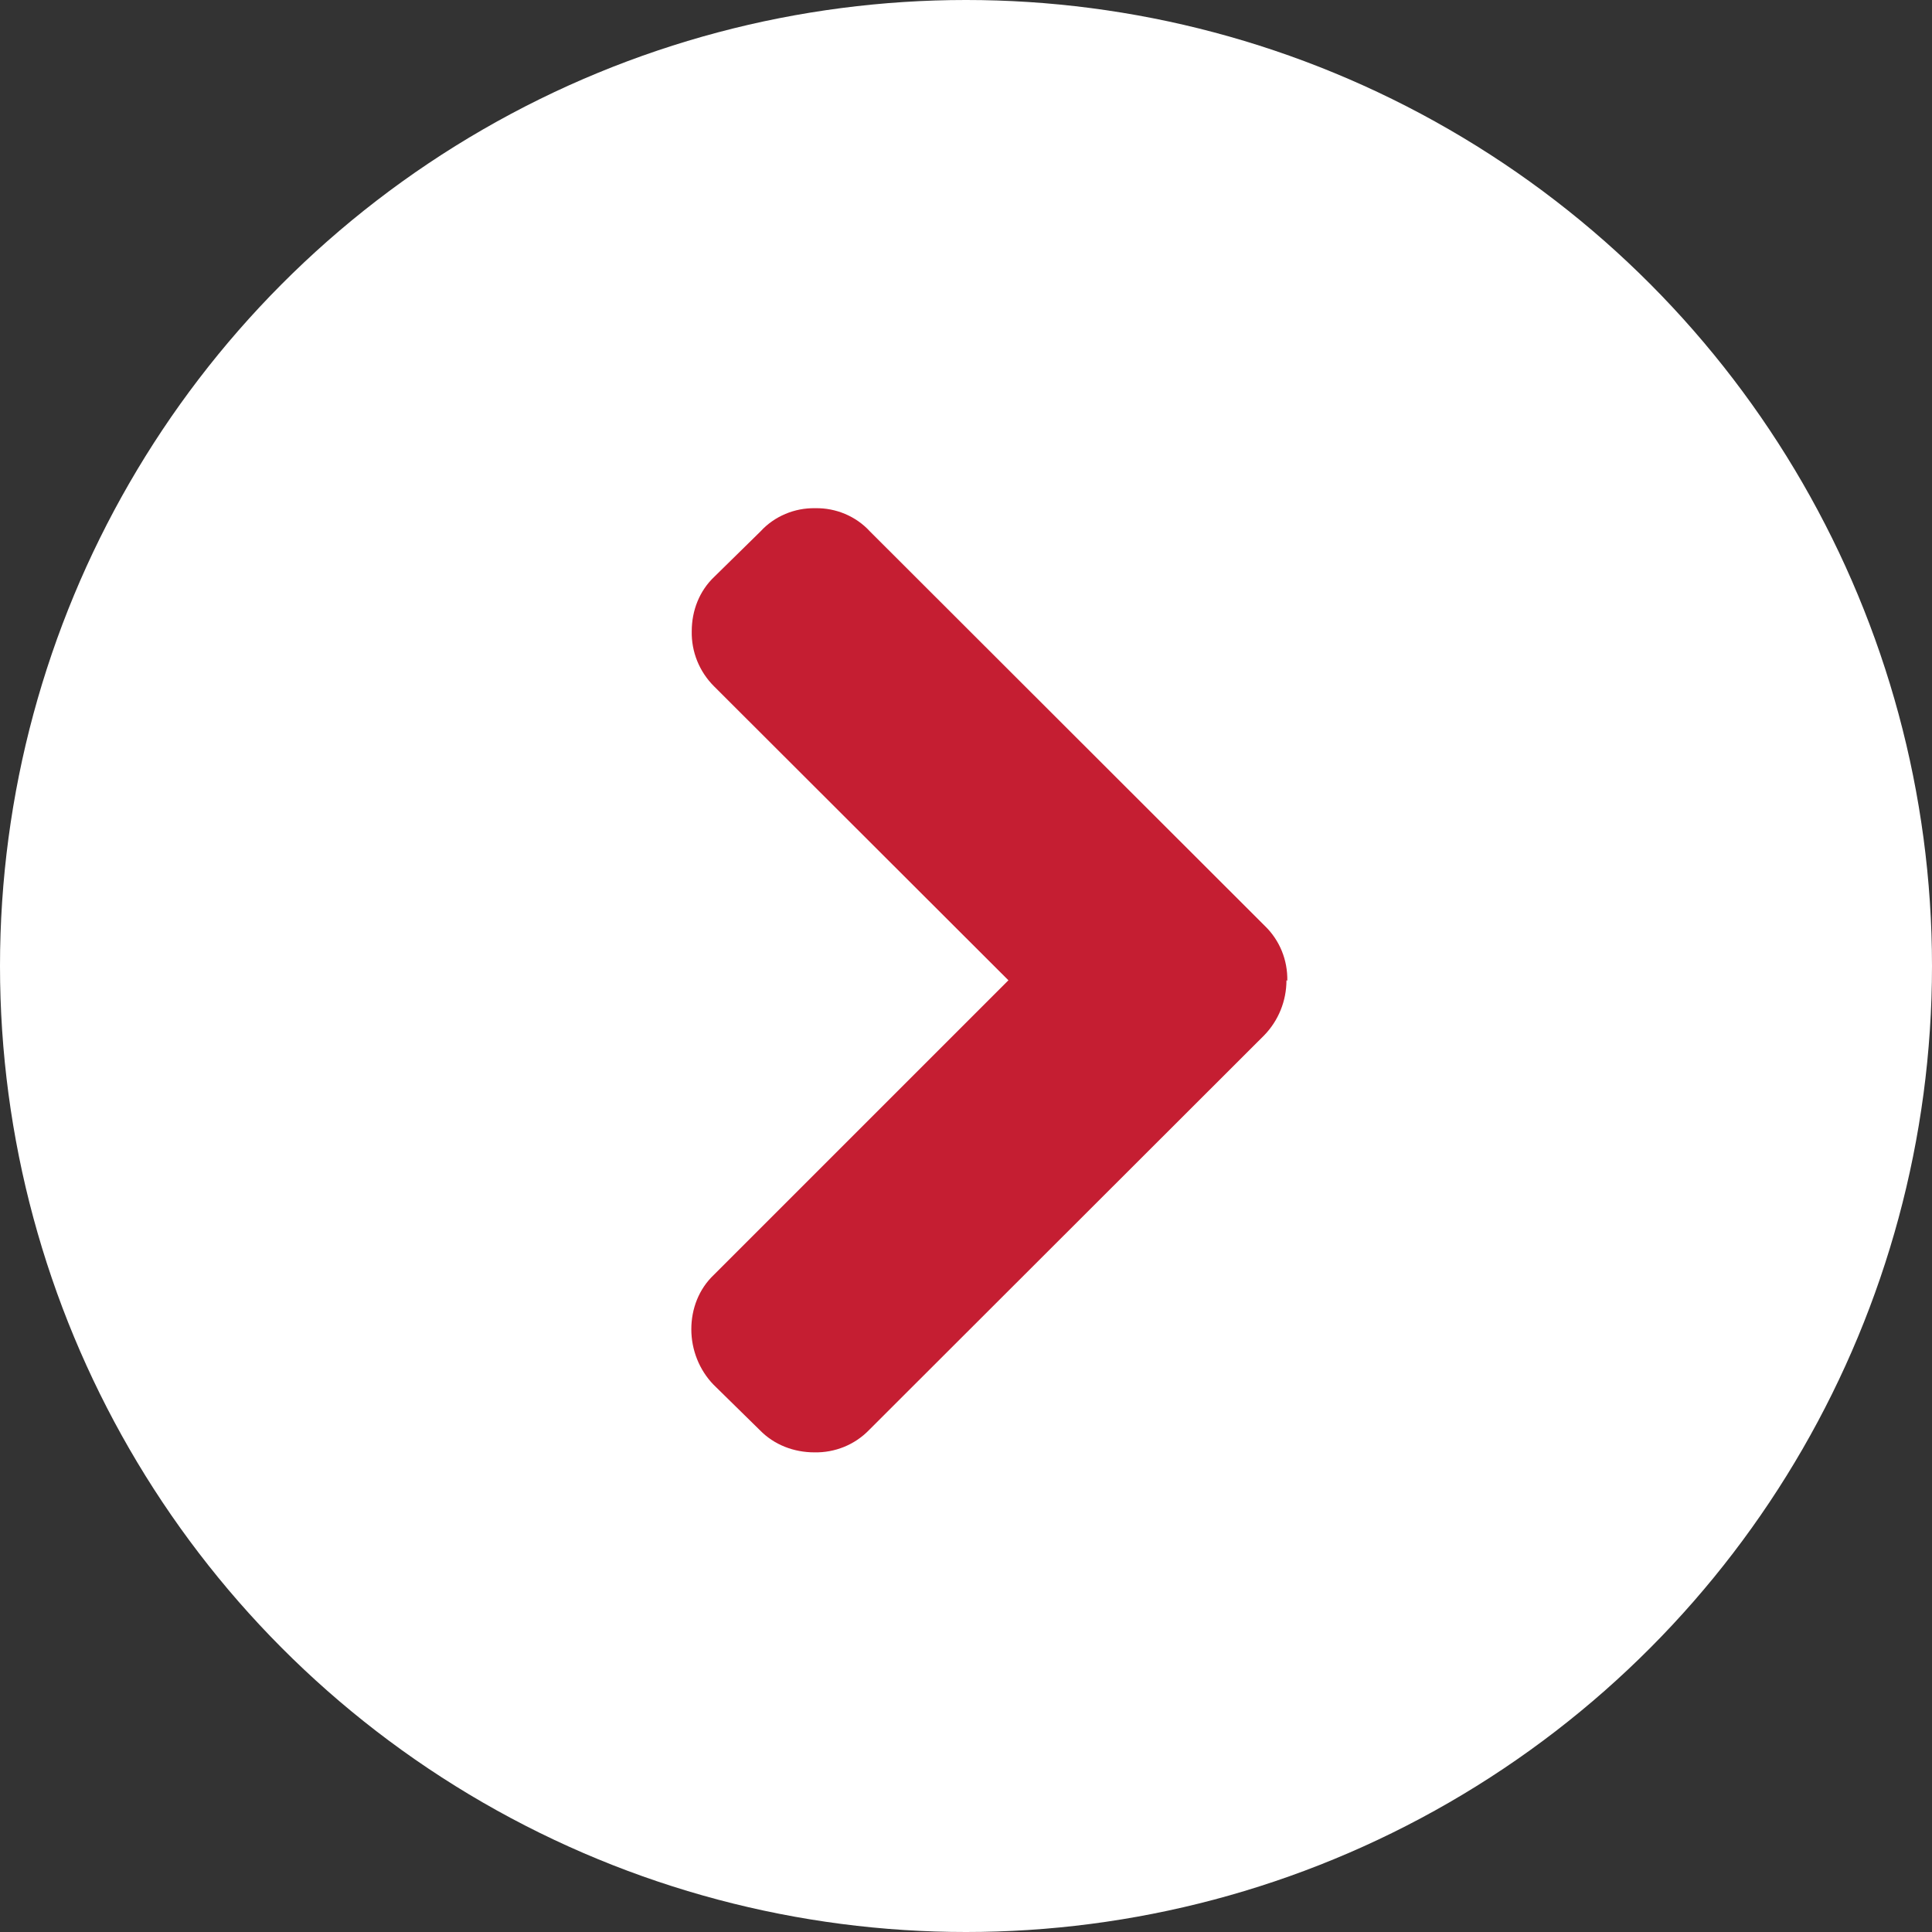
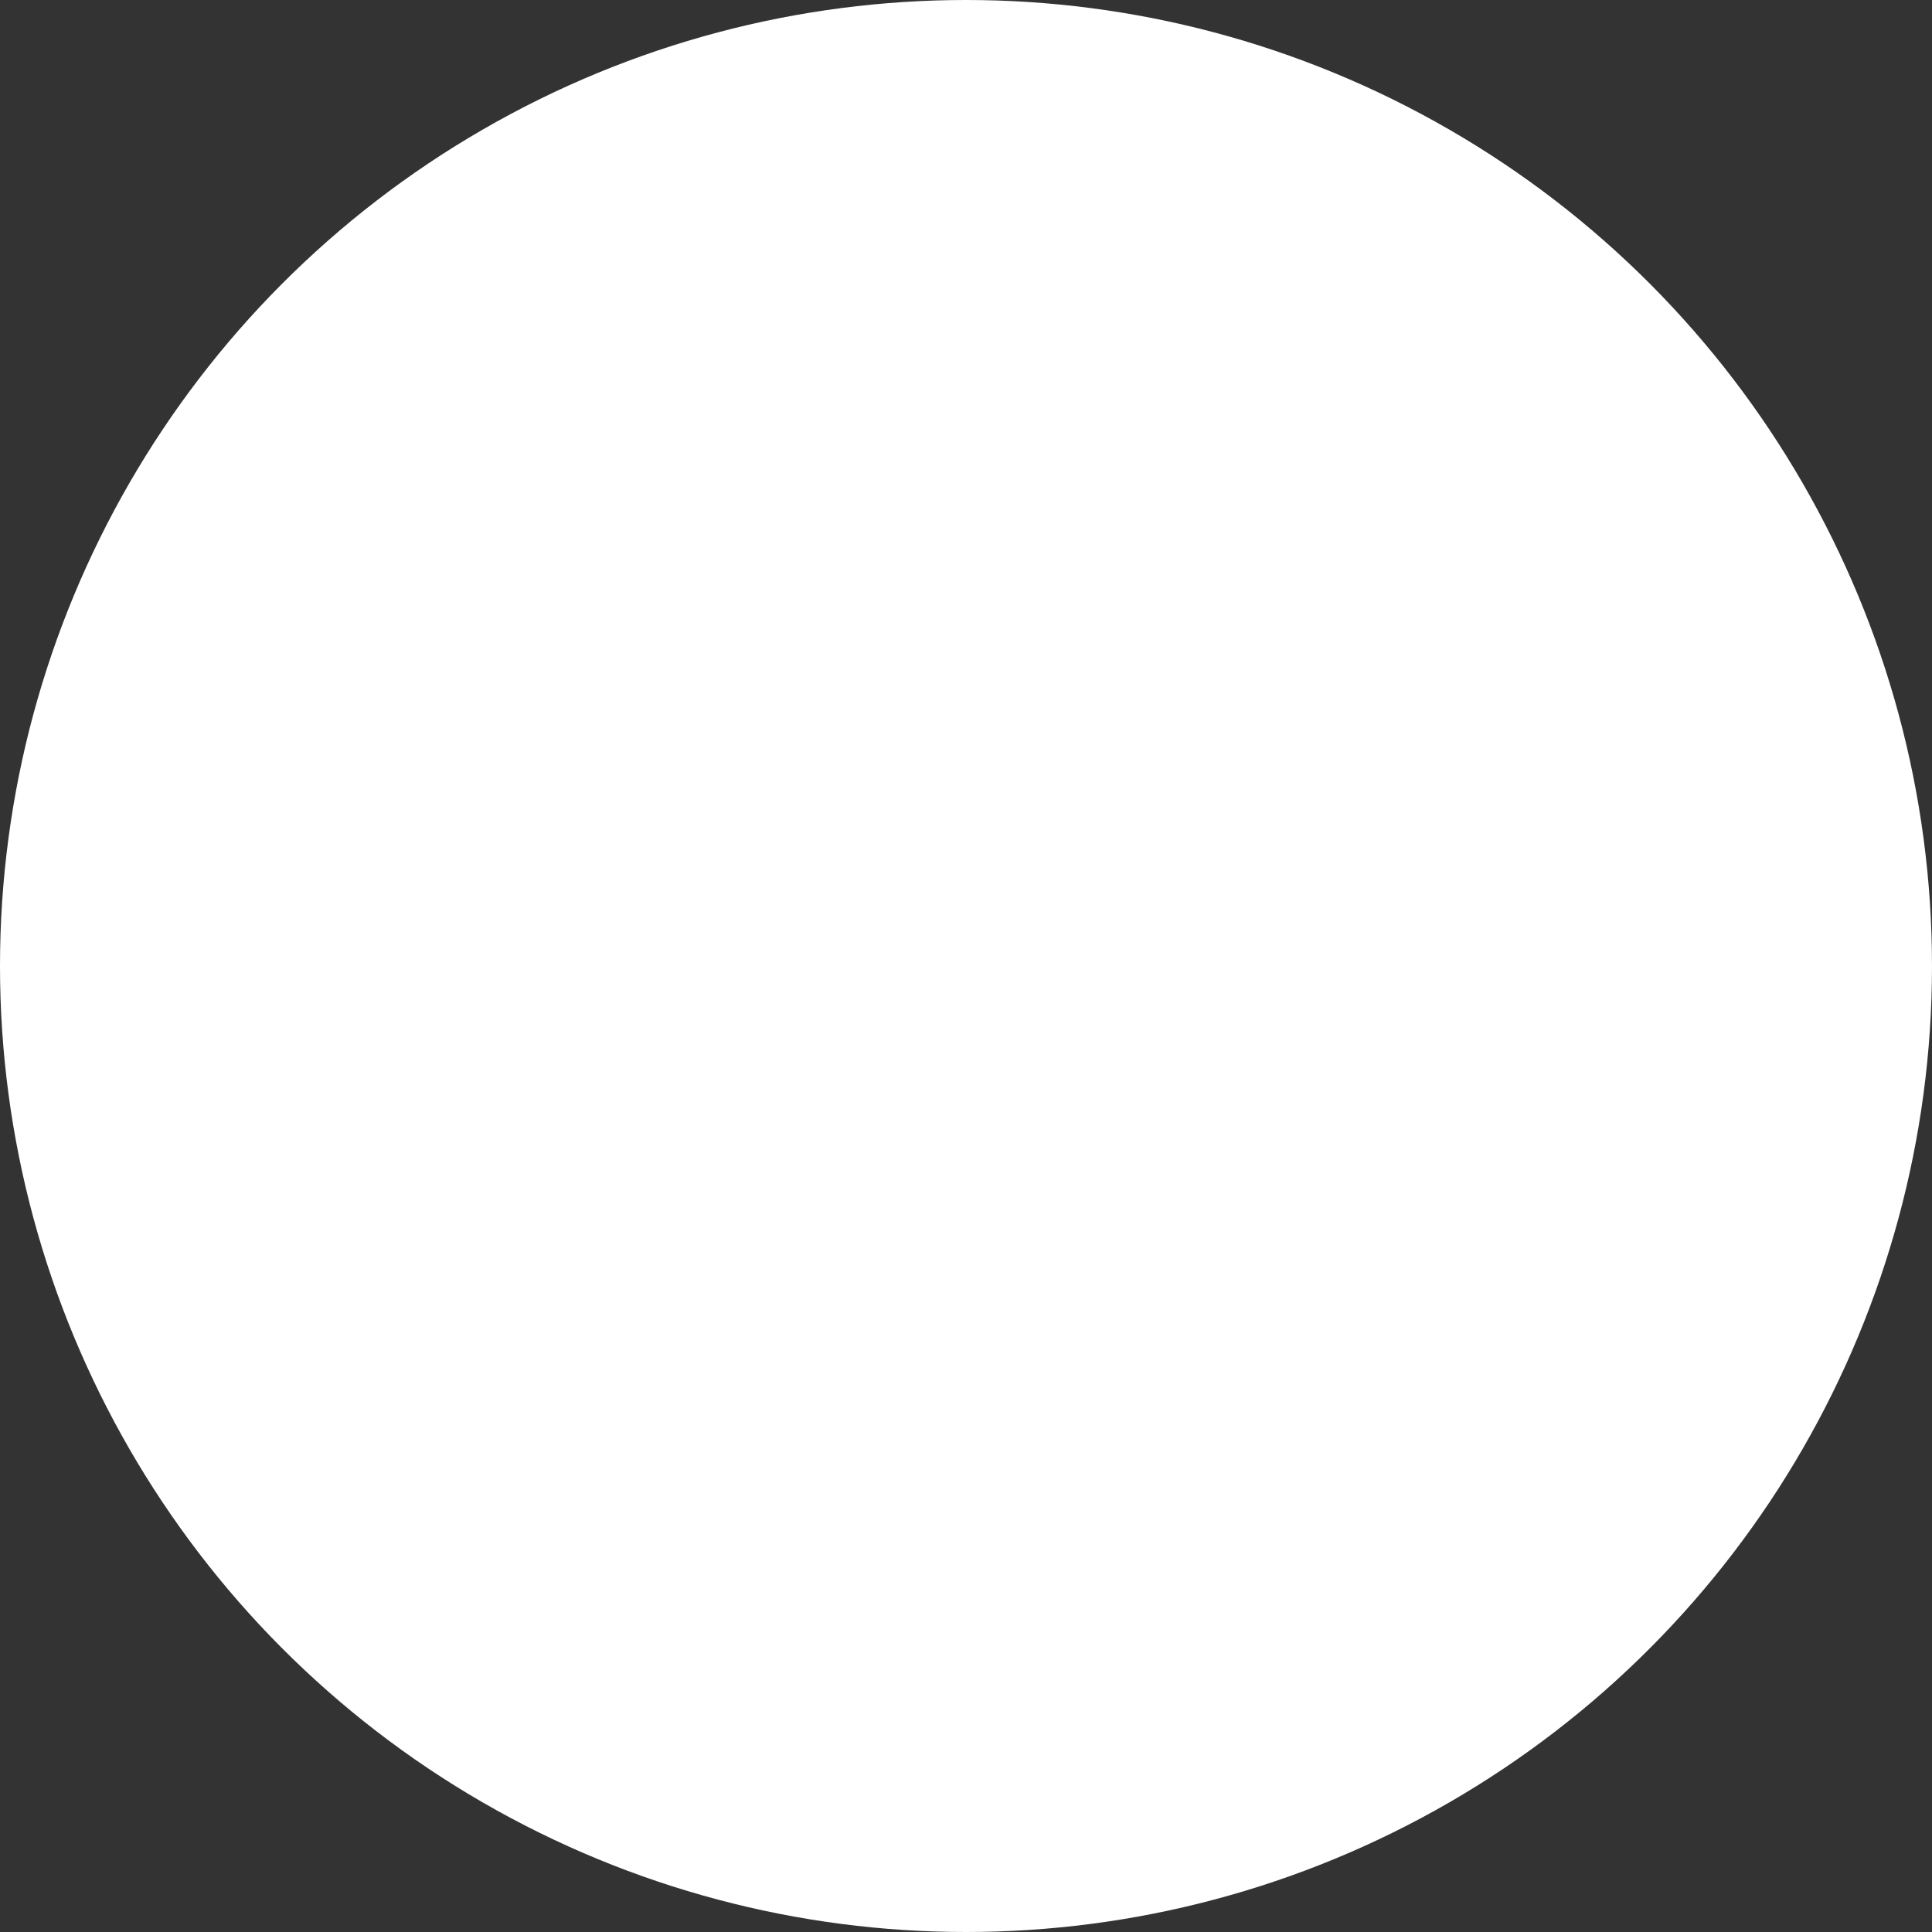
<svg xmlns="http://www.w3.org/2000/svg" id="Ebene_1" width="46" height="46" viewBox="0 0 46 46">
  <rect x="0" y="0" width="46" height="46" fill="#333333" stroke="none" />
  <defs>
    <style>.cls-1{fill:#C51E32;}.cls-2{fill:#fff;}</style>
  </defs>
  <g id="Gruppe_17">
    <circle id="Ellipse_1-2" class="cls-2" cx="23" cy="23" r="23" />
    <g id="Gruppe_16">
      <g id="Gruppe_15">
-         <path id="Pfad_23" class="cls-1" d="M30.63,23.34c0,.49-.19,.96-.53,1.31l-9.41,9.4c-.34,.35-.81,.54-1.3,.53-.49,0-.96-.18-1.3-.53l-1.1-1.08c-.34-.35-.53-.83-.53-1.32,0-.49,.18-.96,.54-1.3l7.01-7.01-7.01-7c-.35-.35-.54-.82-.53-1.31,0-.49,.18-.96,.54-1.3l1.1-1.08c.33-.36,.81-.56,1.3-.55,.49-.01,.97,.19,1.3,.55l9.41,9.4c.35,.34,.54,.81,.53,1.3" />
-       </g>
+         </g>
    </g>
  </g>
</svg>